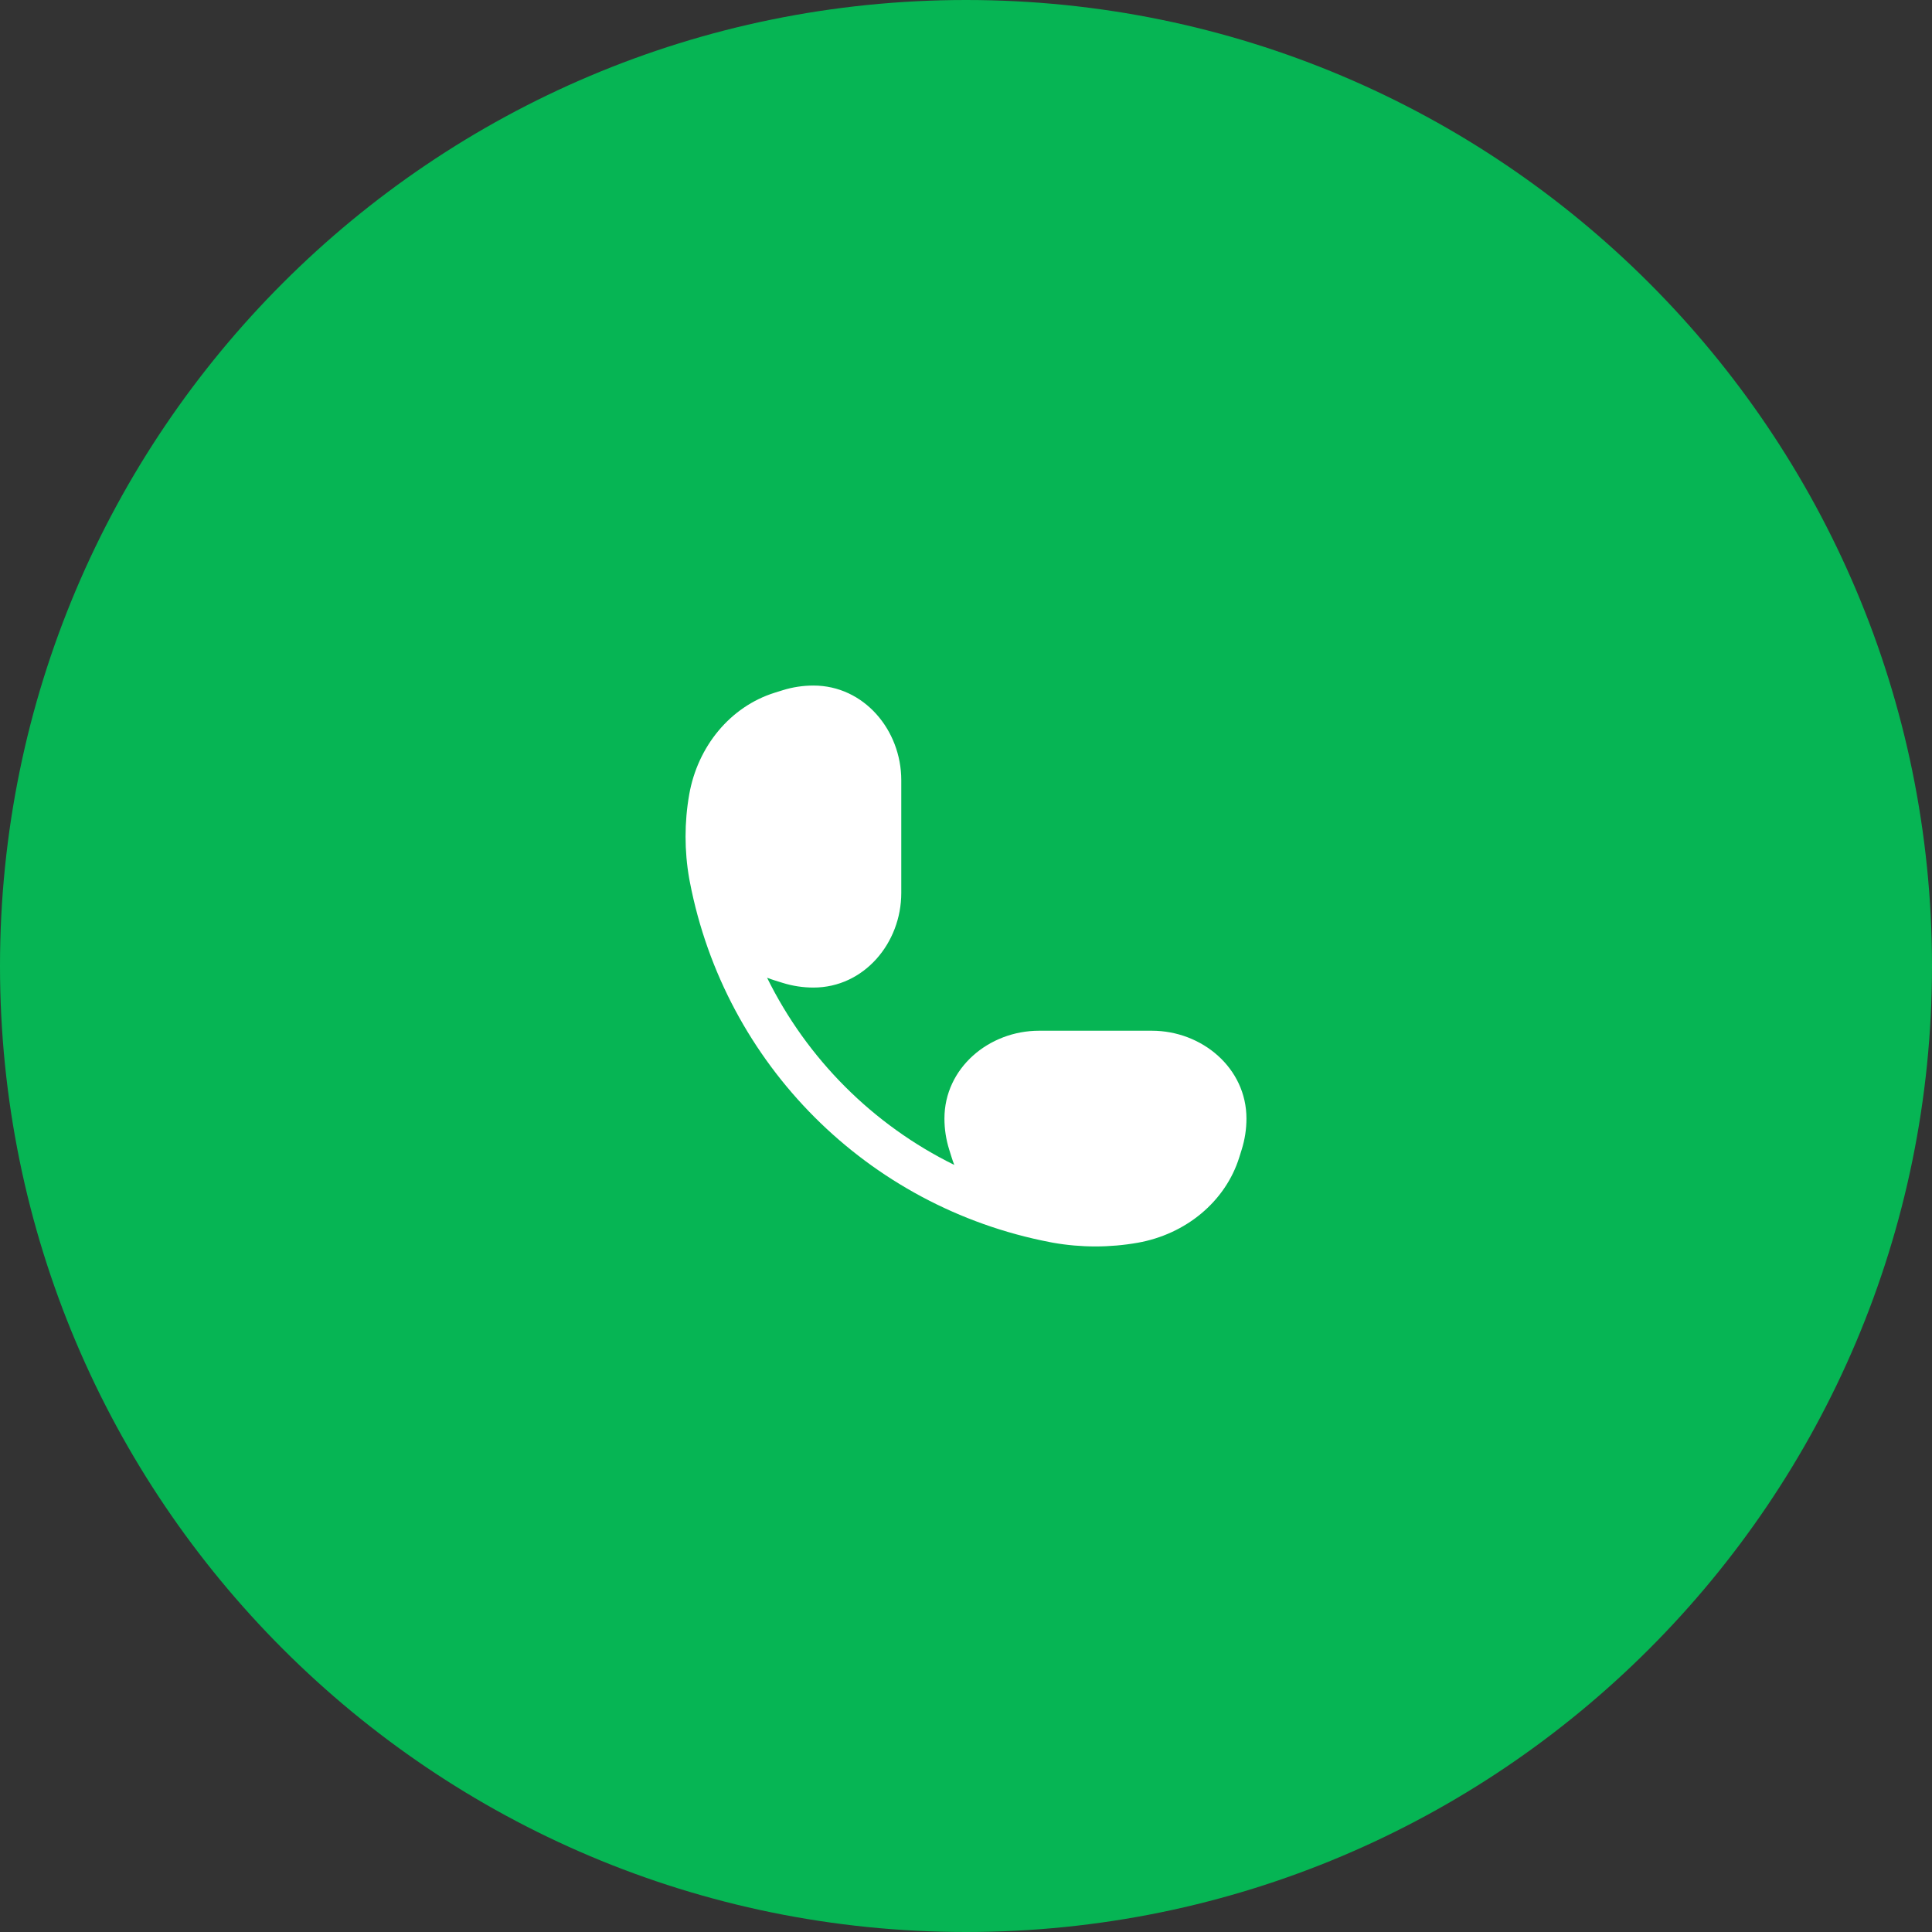
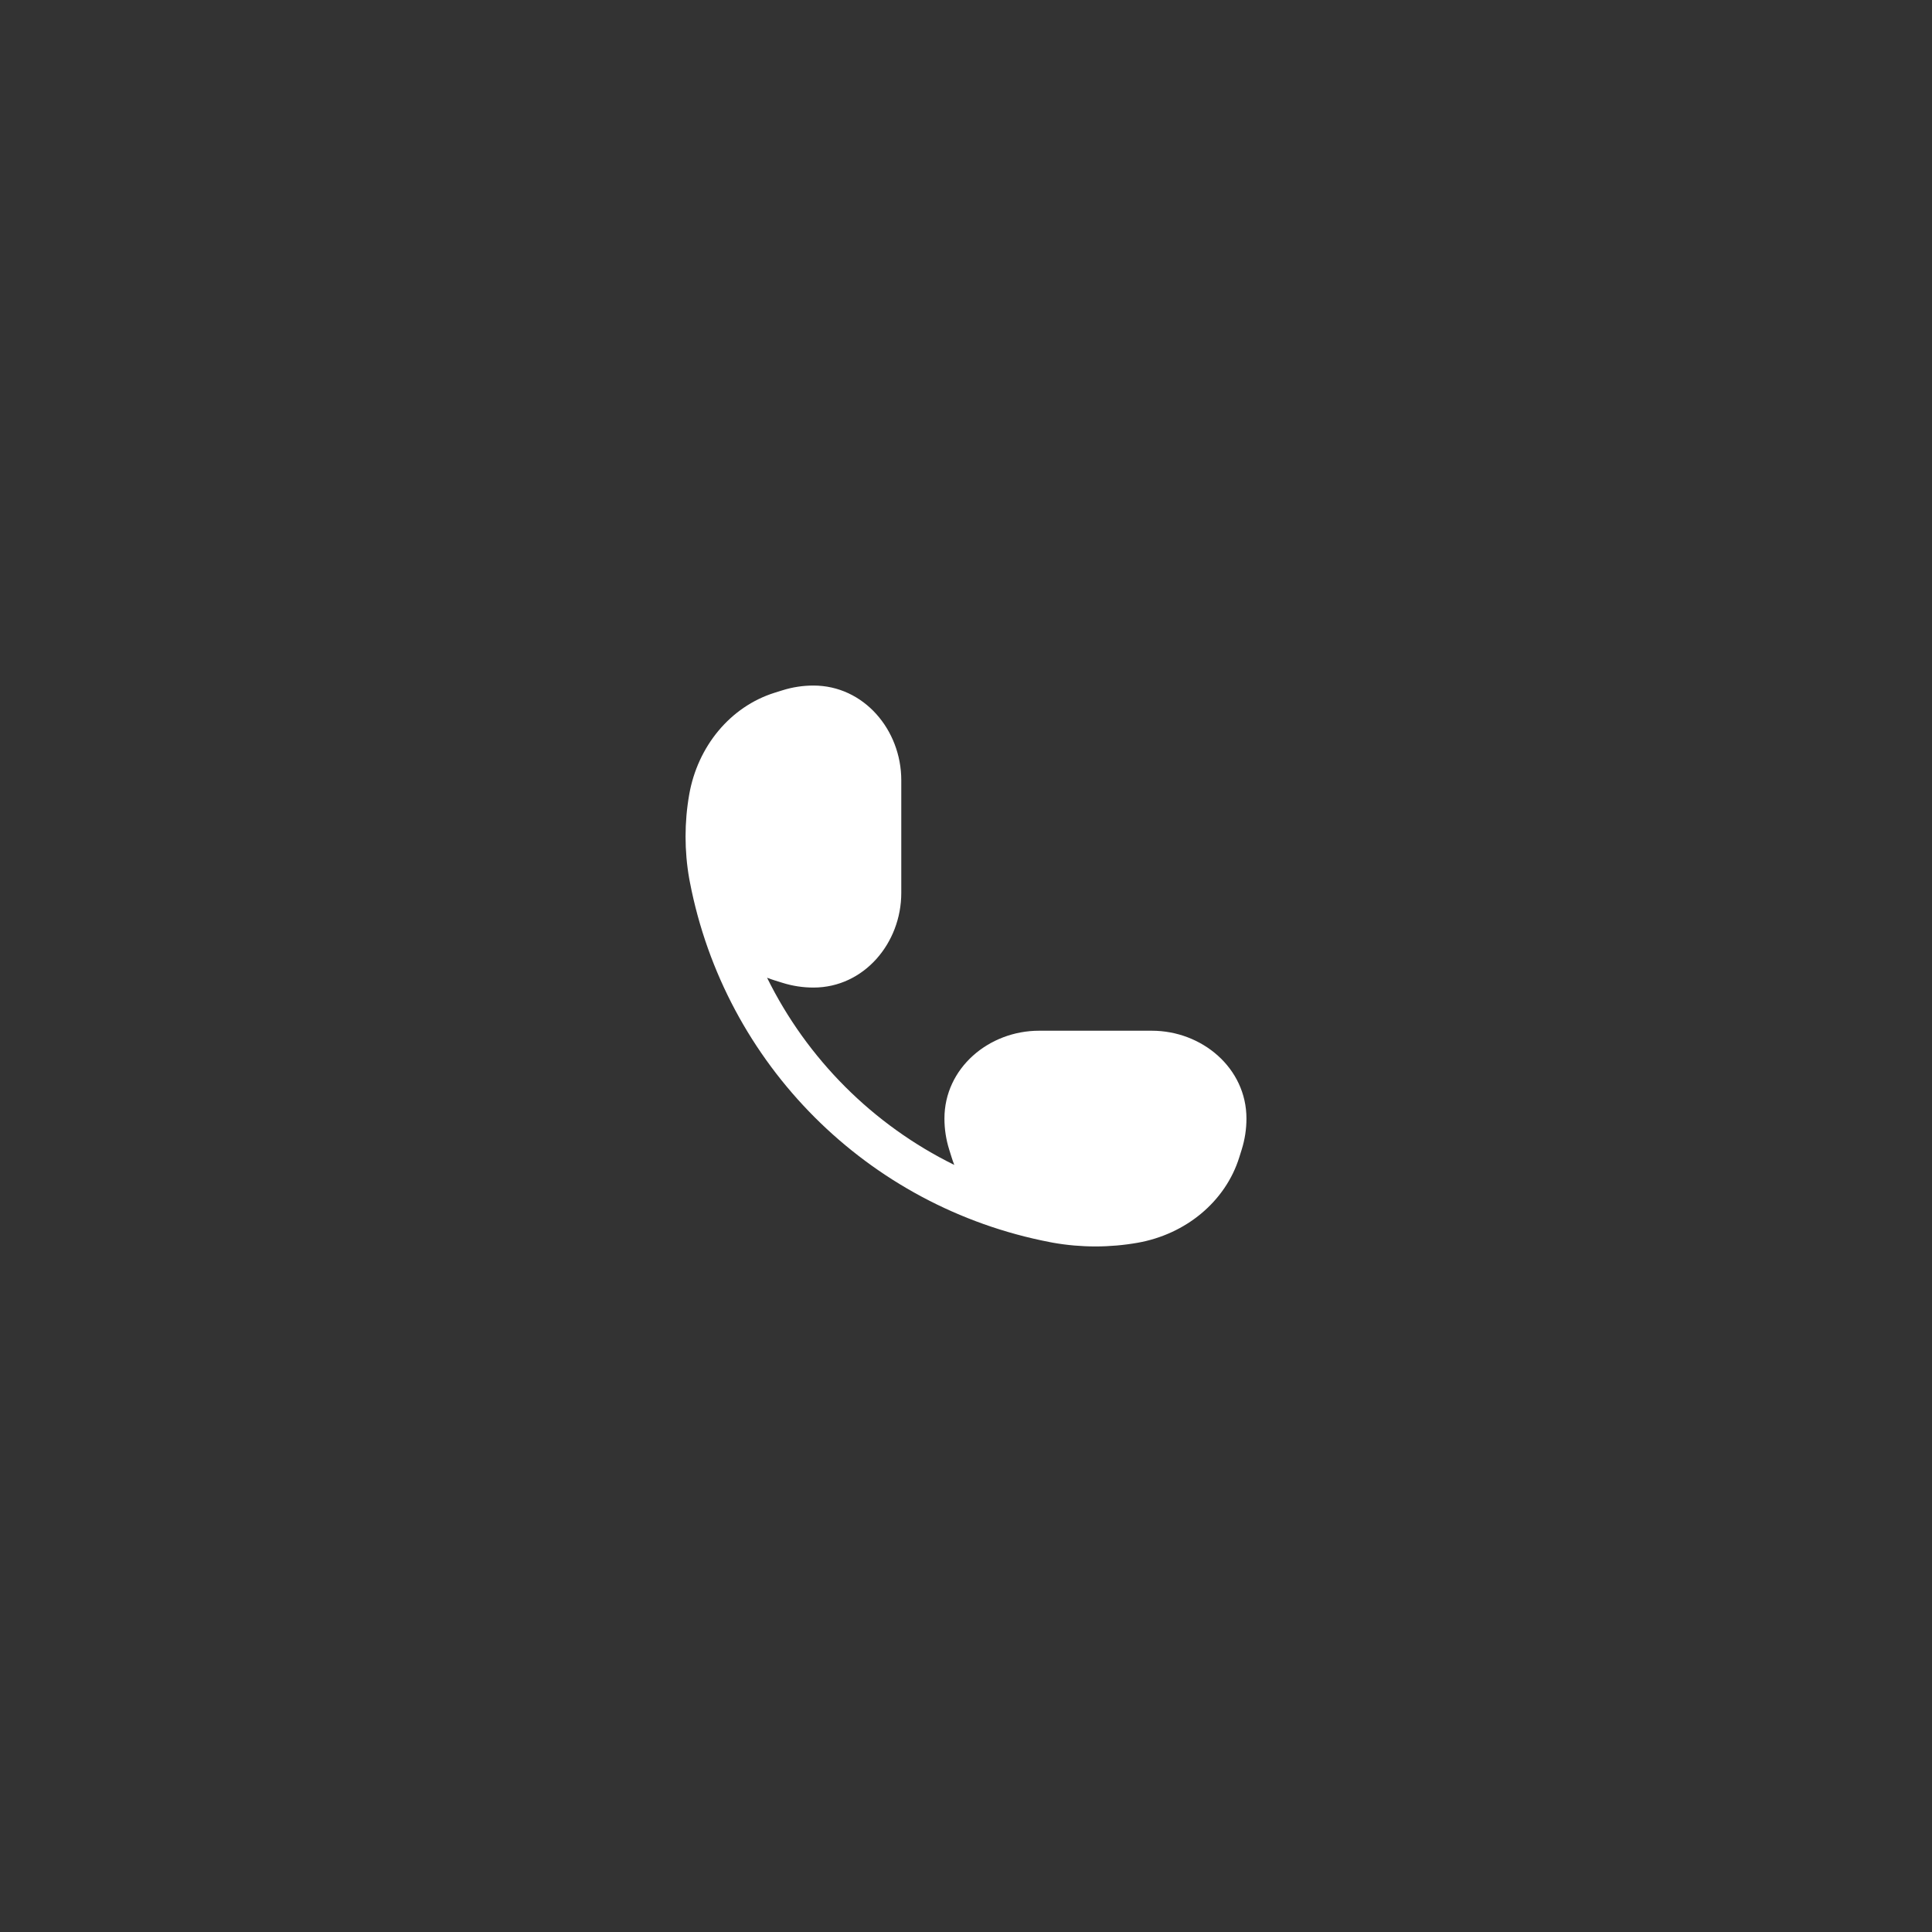
<svg xmlns="http://www.w3.org/2000/svg" width="62" height="62" viewBox="0 0 62 62" fill="none">
  <rect x="0" y="0" width="62" height="62" fill="#333333" stroke="none" />
-   <path d="M0 31C0 13.879 13.879 0 31 0V0C48.121 0 62 13.879 62 31V31C62 48.121 48.121 62 31 62V62C13.879 62 0 48.121 0 31V31Z" fill="#02C358" fill-opacity="0.9" />
  <path d="M26.105 22C25.768 22 25.433 22.051 25.111 22.152L24.864 22.229C23.428 22.677 22.388 23.96 22.118 25.494C21.961 26.387 21.961 27.305 22.118 28.198C22.124 28.233 22.131 28.268 22.138 28.303C23.264 34.157 27.843 38.736 33.697 39.862C33.731 39.869 33.767 39.876 33.802 39.882C34.695 40.039 35.613 40.039 36.506 39.882C38.04 39.612 39.323 38.572 39.771 37.136L39.848 36.889C39.949 36.567 40 36.232 40 35.895C40 34.276 38.574 33.077 36.962 33.077H33.346C31.733 33.077 30.308 34.276 30.308 35.895C30.308 36.232 30.359 36.567 30.46 36.889L30.537 37.136C30.563 37.22 30.592 37.303 30.624 37.384C28.016 36.1 25.9 33.984 24.616 31.376C24.697 31.408 24.78 31.437 24.864 31.463L25.111 31.54C25.433 31.641 25.768 31.692 26.105 31.692C27.724 31.692 28.923 30.267 28.923 28.654L28.923 25.038C28.923 23.426 27.724 22 26.105 22Z" fill="white" />
</svg>